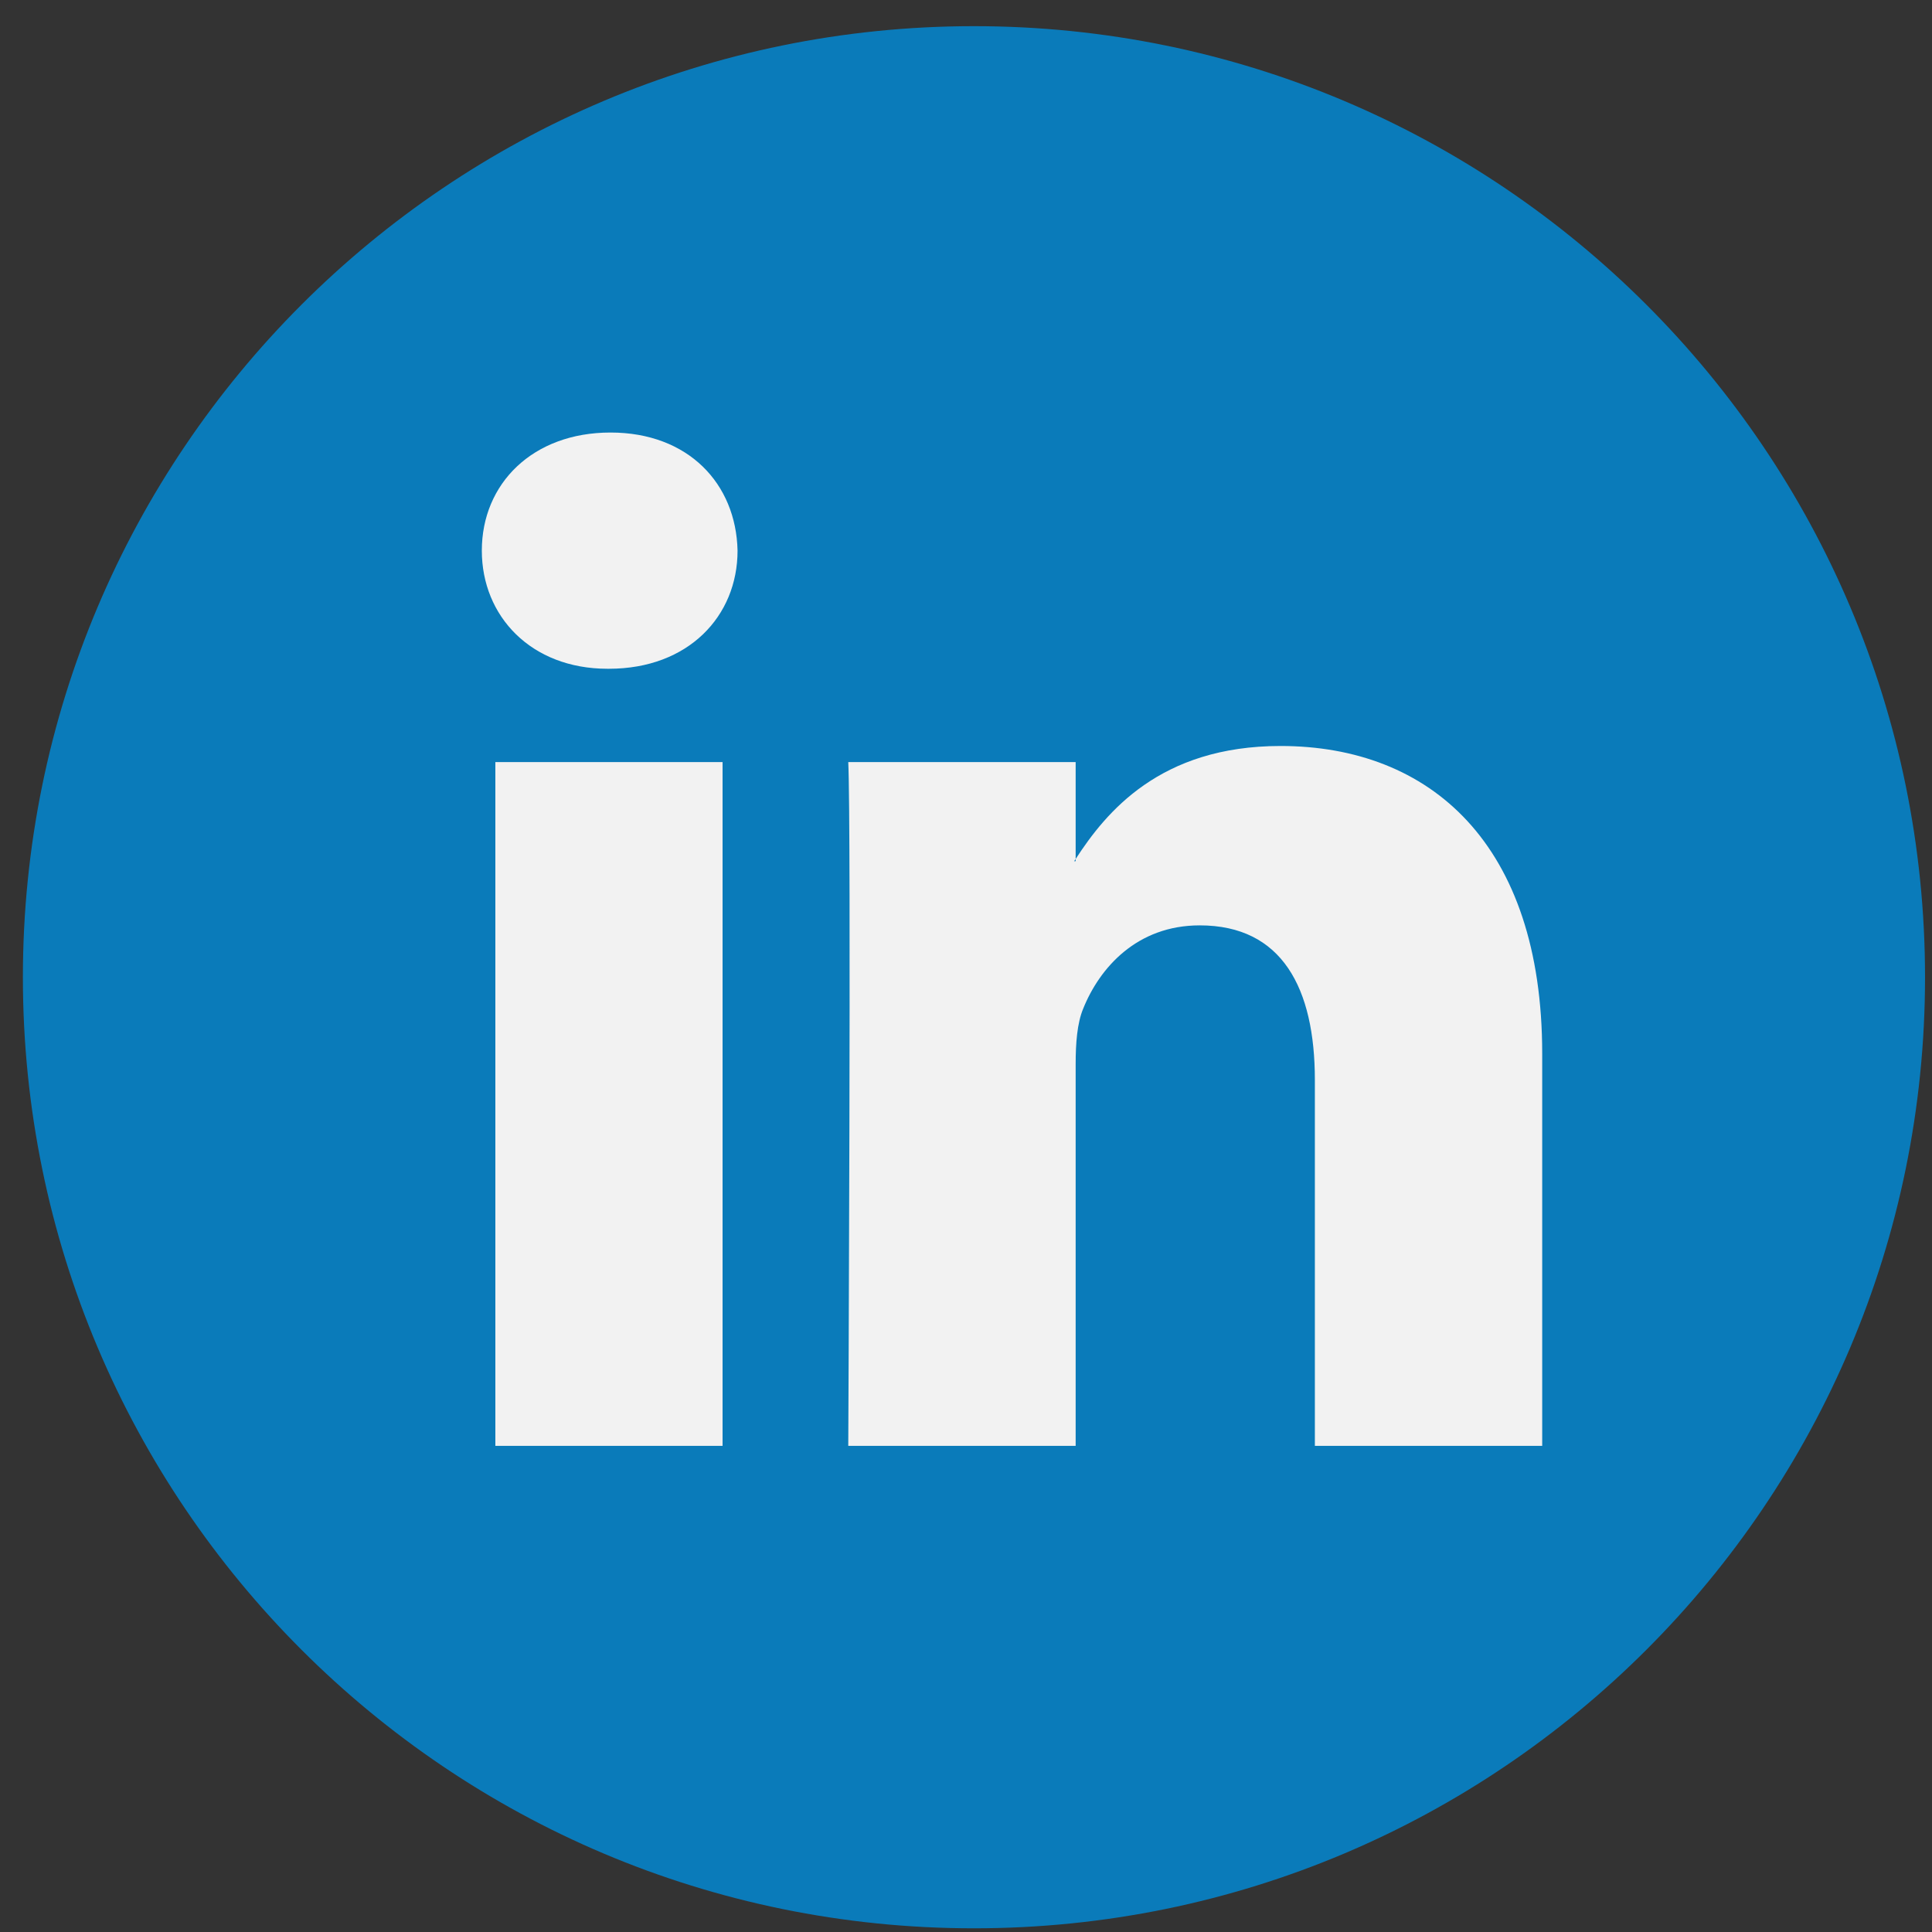
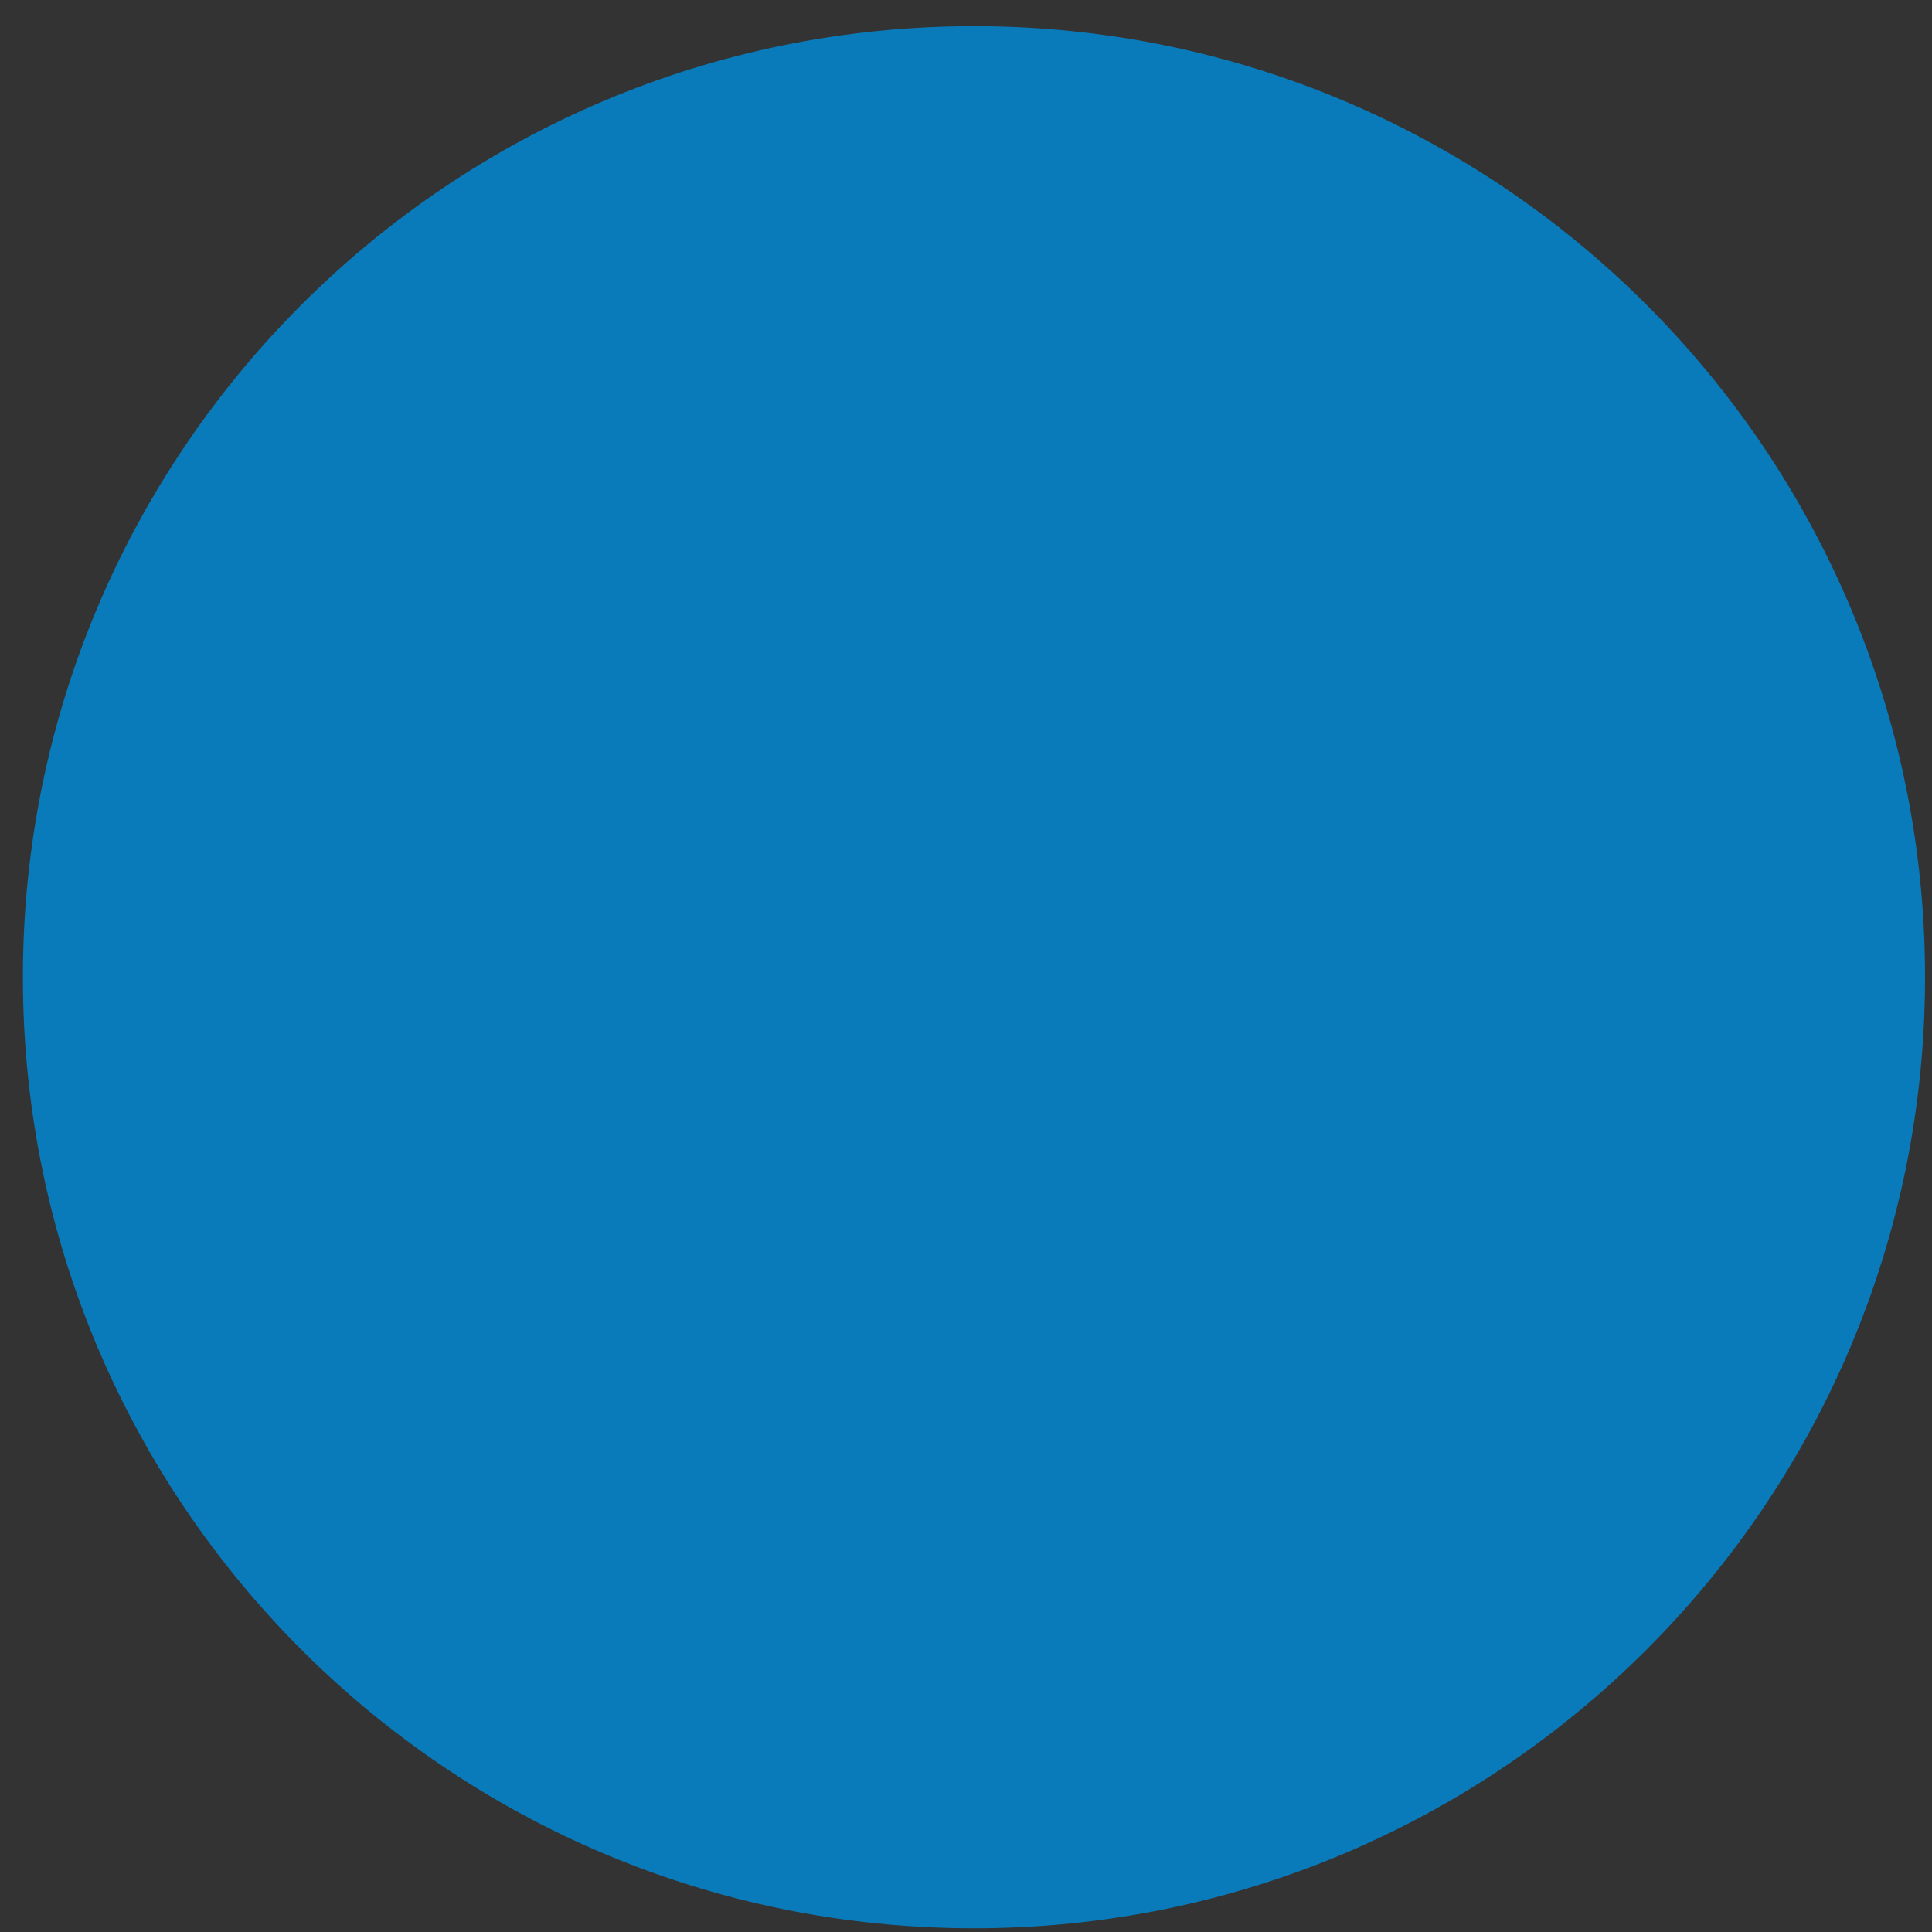
<svg xmlns="http://www.w3.org/2000/svg" width="33" height="33" viewBox="0 0 33 33" fill="none">
  <rect x="0" y="0" width="33" height="33" fill="#333333" stroke="none" />
  <path d="M32.881 16.692C32.881 25.663 25.607 32.937 16.636 32.937C7.664 32.937 0.391 25.663 0.391 16.692C0.391 7.72 7.664 0.447 16.636 0.447C25.607 0.447 32.881 7.72 32.881 16.692Z" fill="#0A7BBA" />
-   <path d="M26.342 17.998V24.696H22.459V18.448C22.459 16.878 21.899 15.806 20.492 15.806C19.421 15.806 18.783 16.529 18.502 17.228C18.398 17.476 18.373 17.823 18.373 18.174V24.696H14.489C14.489 24.696 14.541 14.113 14.489 13.017H18.373V14.672C18.366 14.685 18.355 14.698 18.347 14.71H18.373V14.672C18.889 13.878 19.809 12.742 21.872 12.742C24.427 12.742 26.342 14.412 26.342 17.998ZM10.428 7.388C9.099 7.388 8.23 8.26 8.23 9.405C8.23 10.527 9.073 11.423 10.377 11.423H10.401C11.755 11.423 12.598 10.527 12.598 9.405C12.573 8.26 11.755 7.388 10.428 7.388ZM8.461 24.696H12.342V13.017H8.461V24.696Z" fill="#F2F2F2" />
</svg>